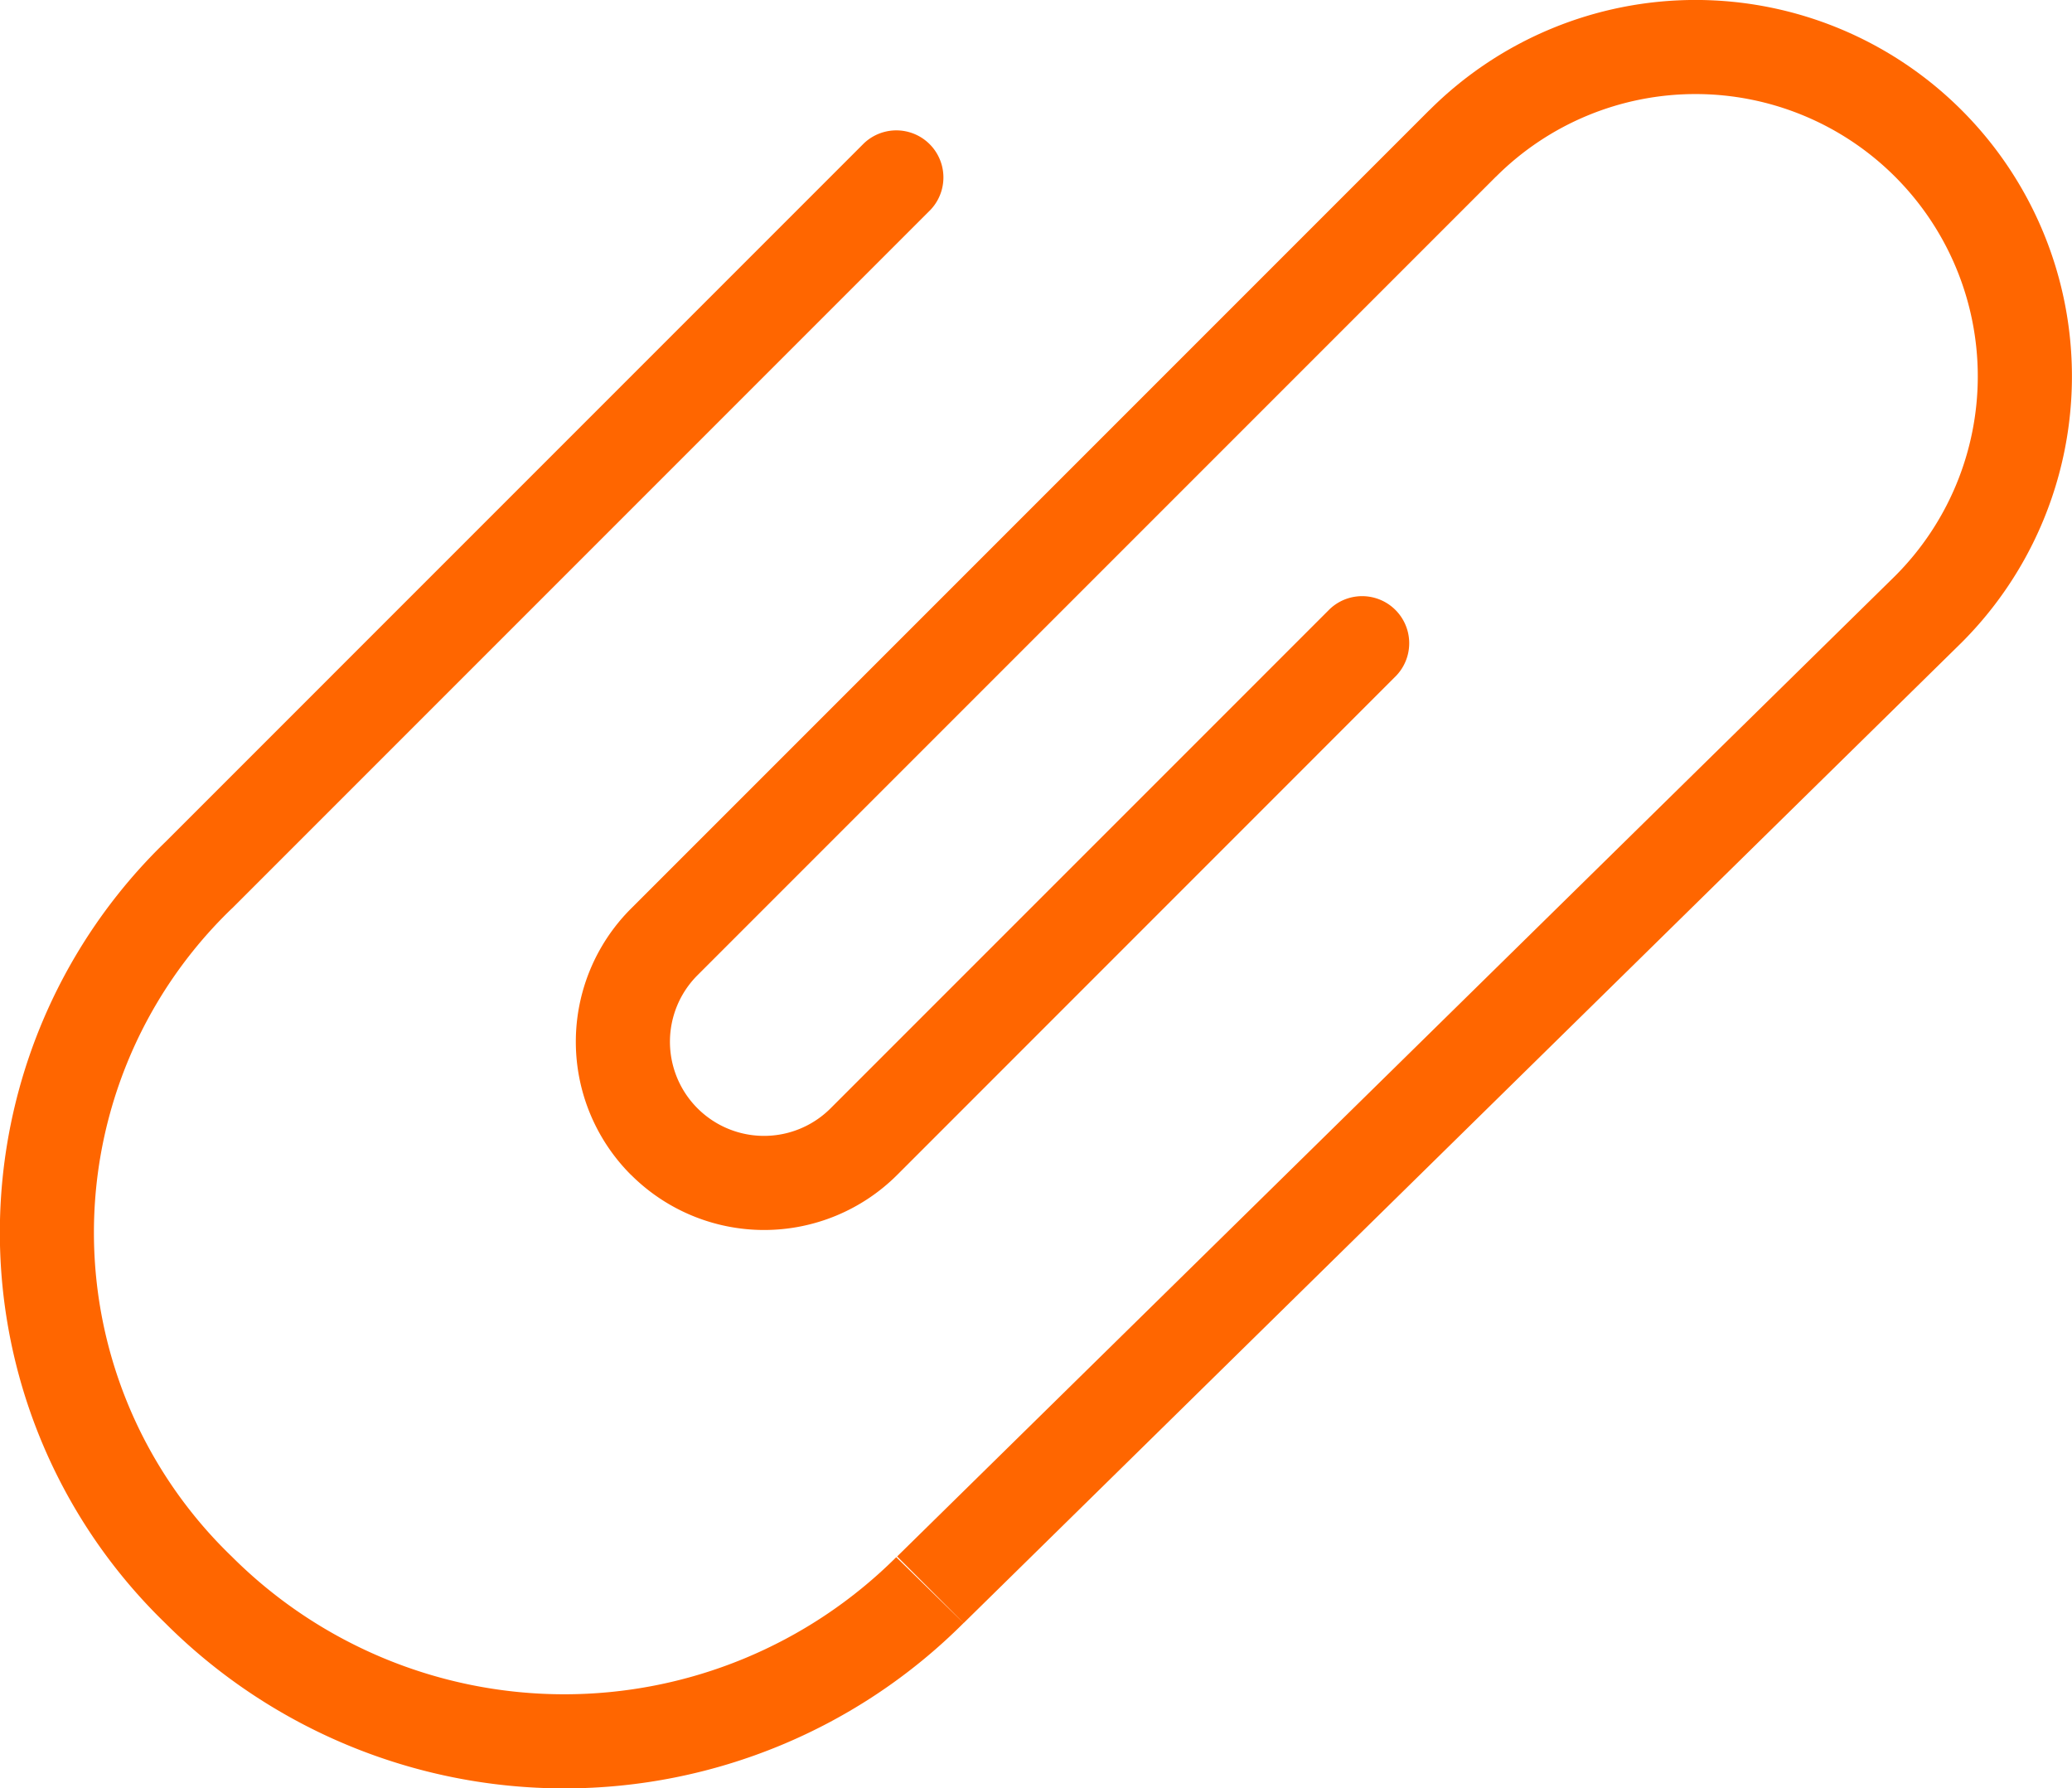
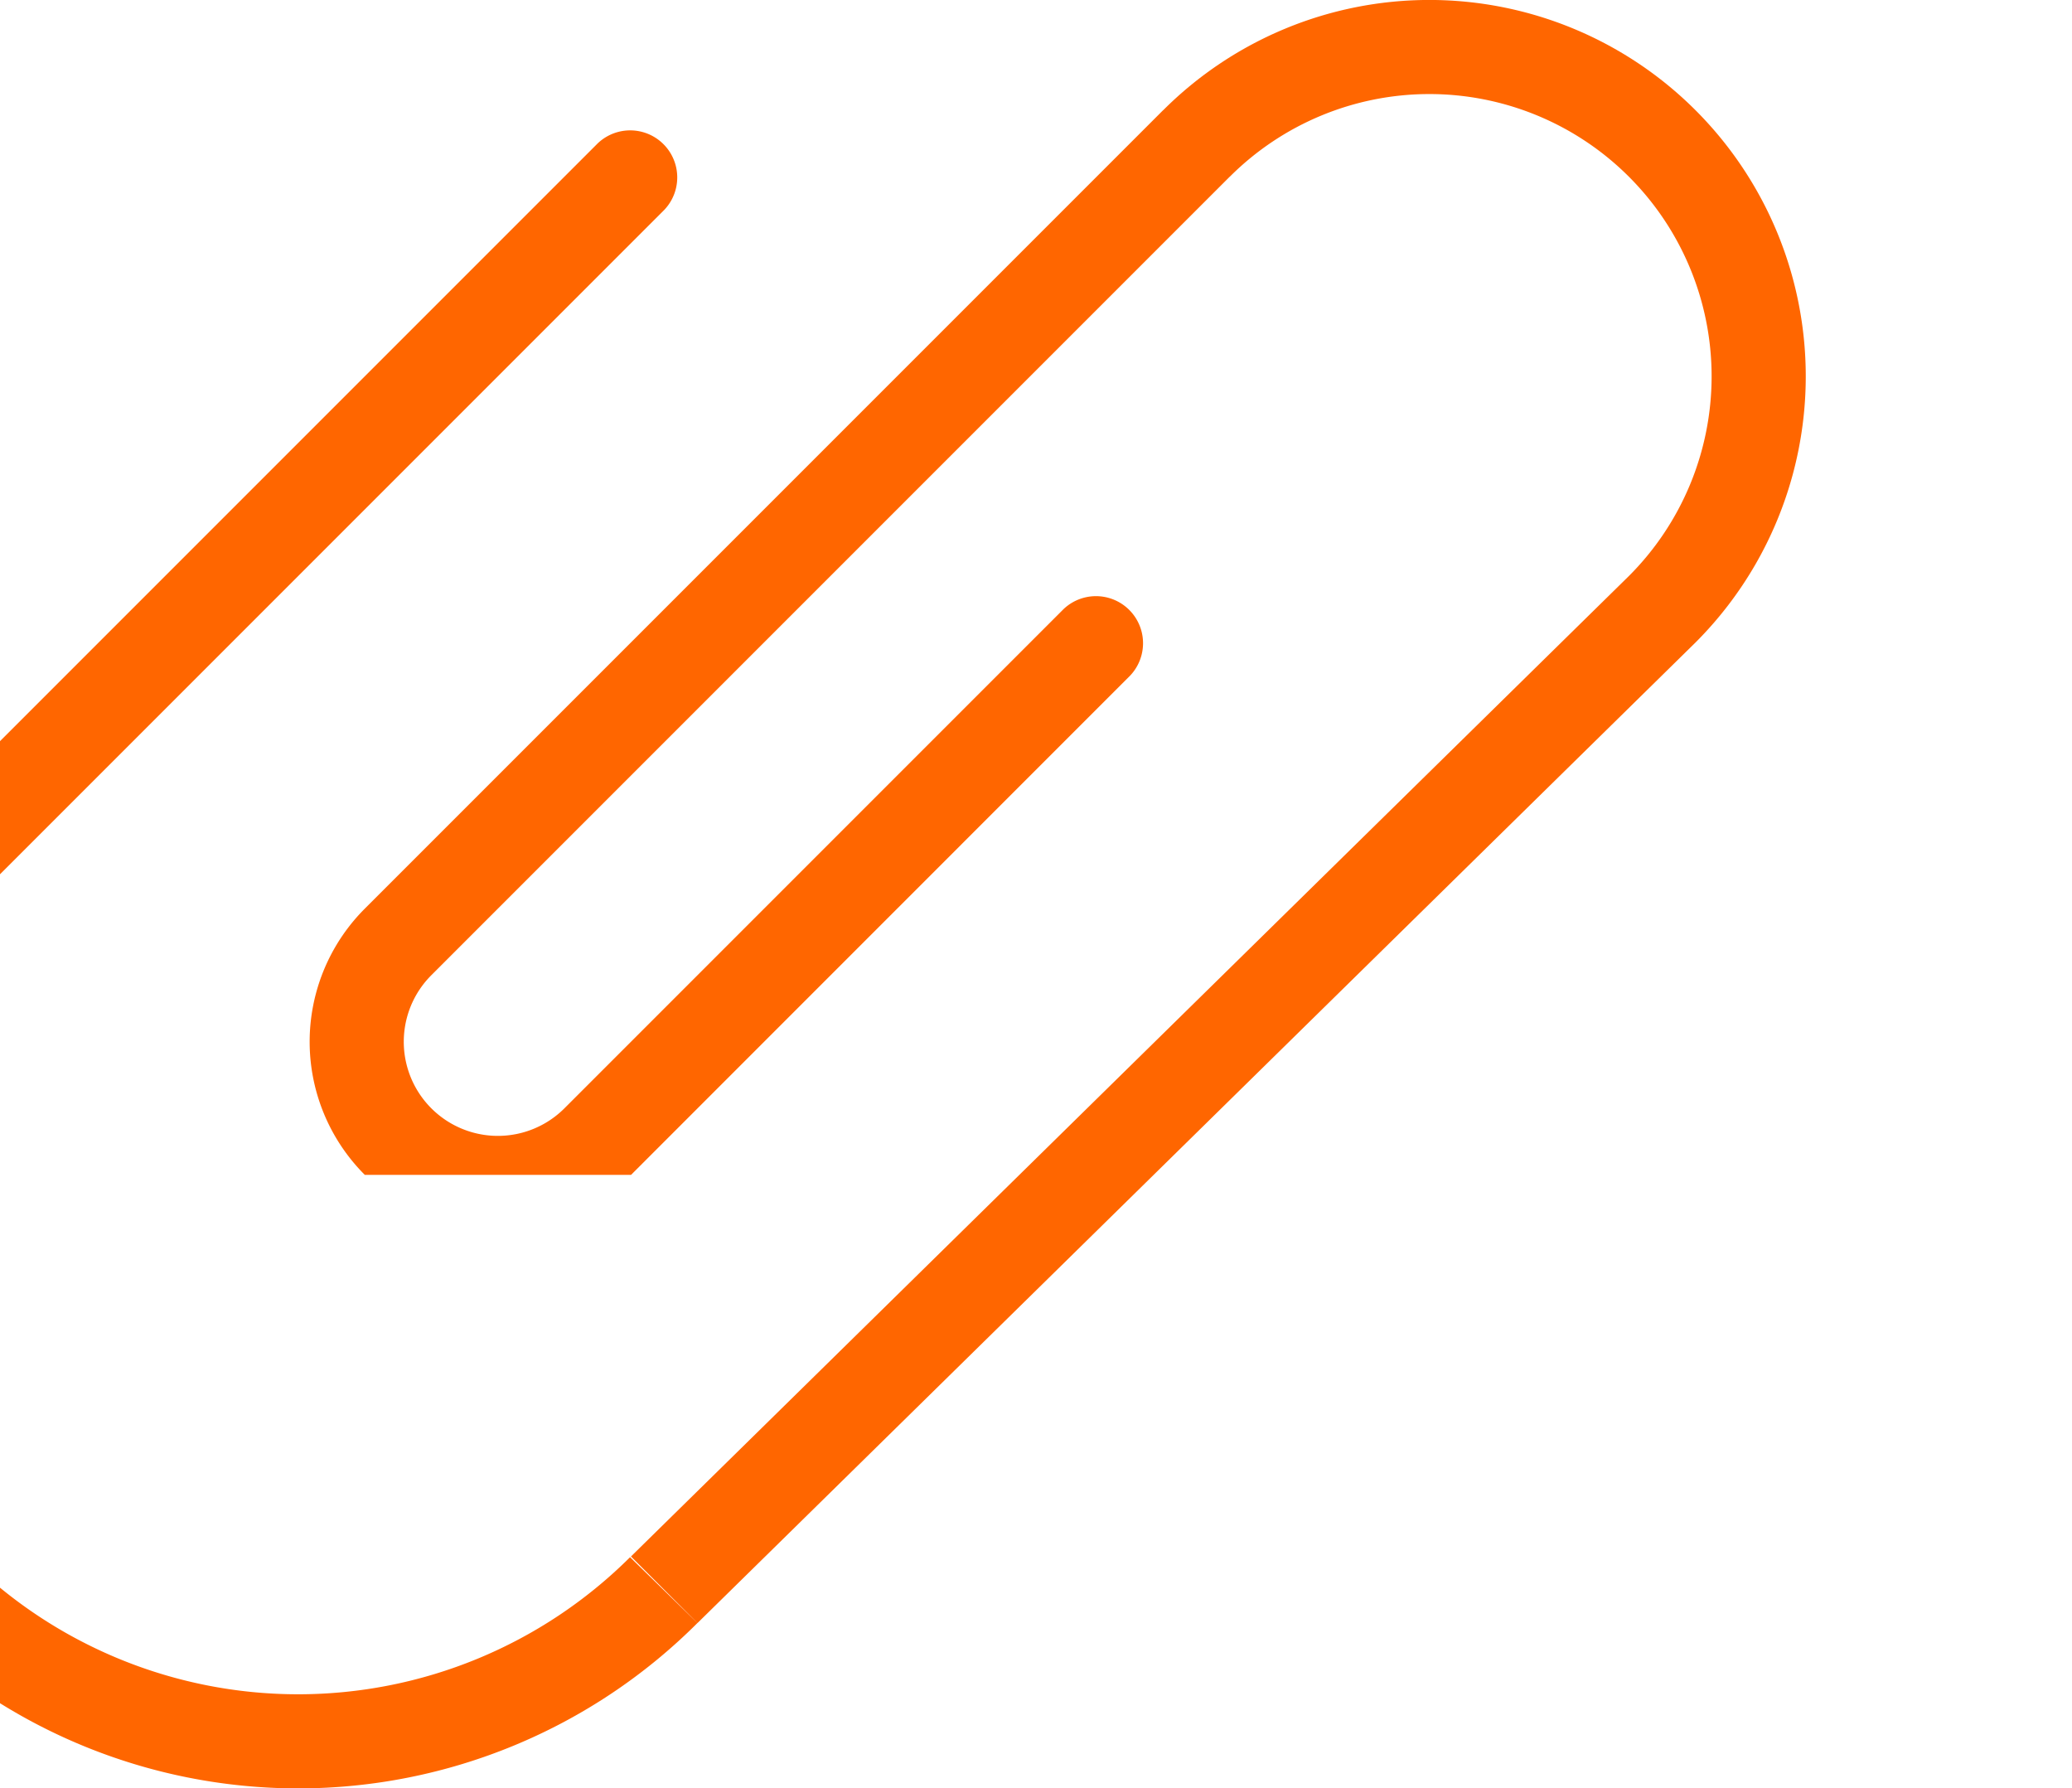
<svg xmlns="http://www.w3.org/2000/svg" width="23.509" height="20.288" viewBox="0 0 23.509 20.288">
  <defs>
    <style>.a{fill:#f60;}</style>
  </defs>
-   <path class="a" d="M443.155,4992.324a2.136,2.136,0,0,0,3.02,0l5.661-5.662a.534.534,0,0,0-.755-.755l-5.662,5.662a1.067,1.067,0,1,1-1.51-1.51l1.51-1.51,7.549-7.549-.755-.755-9.059,9.059a2.135,2.135,0,0,0,0,3.02m-4.53,4.329a5.1,5.1,0,0,1,0-7.349l.009-.008h0l7.918-7.918a.534.534,0,0,0-.755-.755l-7.927,7.927a6.167,6.167,0,0,0,0,8.858,6.406,6.406,0,0,0,9.059,0l-.764-.747a5.337,5.337,0,0,1-7.54-.008m19.628-16.407a4.271,4.271,0,0,0-6.039,0l.755.755a3.2,3.2,0,1,1,4.529,4.529l-11.323,11.123.755.755,11.323-11.123a4.269,4.269,0,0,0,0-6.039m-11.322,8.3h0Z" transform="translate(-435.995 -4978.996)" />
+   <path class="a" d="M443.155,4992.324l5.661-5.662a.534.534,0,0,0-.755-.755l-5.662,5.662a1.067,1.067,0,1,1-1.51-1.51l1.51-1.51,7.549-7.549-.755-.755-9.059,9.059a2.135,2.135,0,0,0,0,3.02m-4.53,4.329a5.1,5.1,0,0,1,0-7.349l.009-.008h0l7.918-7.918a.534.534,0,0,0-.755-.755l-7.927,7.927a6.167,6.167,0,0,0,0,8.858,6.406,6.406,0,0,0,9.059,0l-.764-.747a5.337,5.337,0,0,1-7.54-.008m19.628-16.407a4.271,4.271,0,0,0-6.039,0l.755.755a3.2,3.2,0,1,1,4.529,4.529l-11.323,11.123.755.755,11.323-11.123a4.269,4.269,0,0,0,0-6.039m-11.322,8.3h0Z" transform="translate(-435.995 -4978.996)" />
</svg>